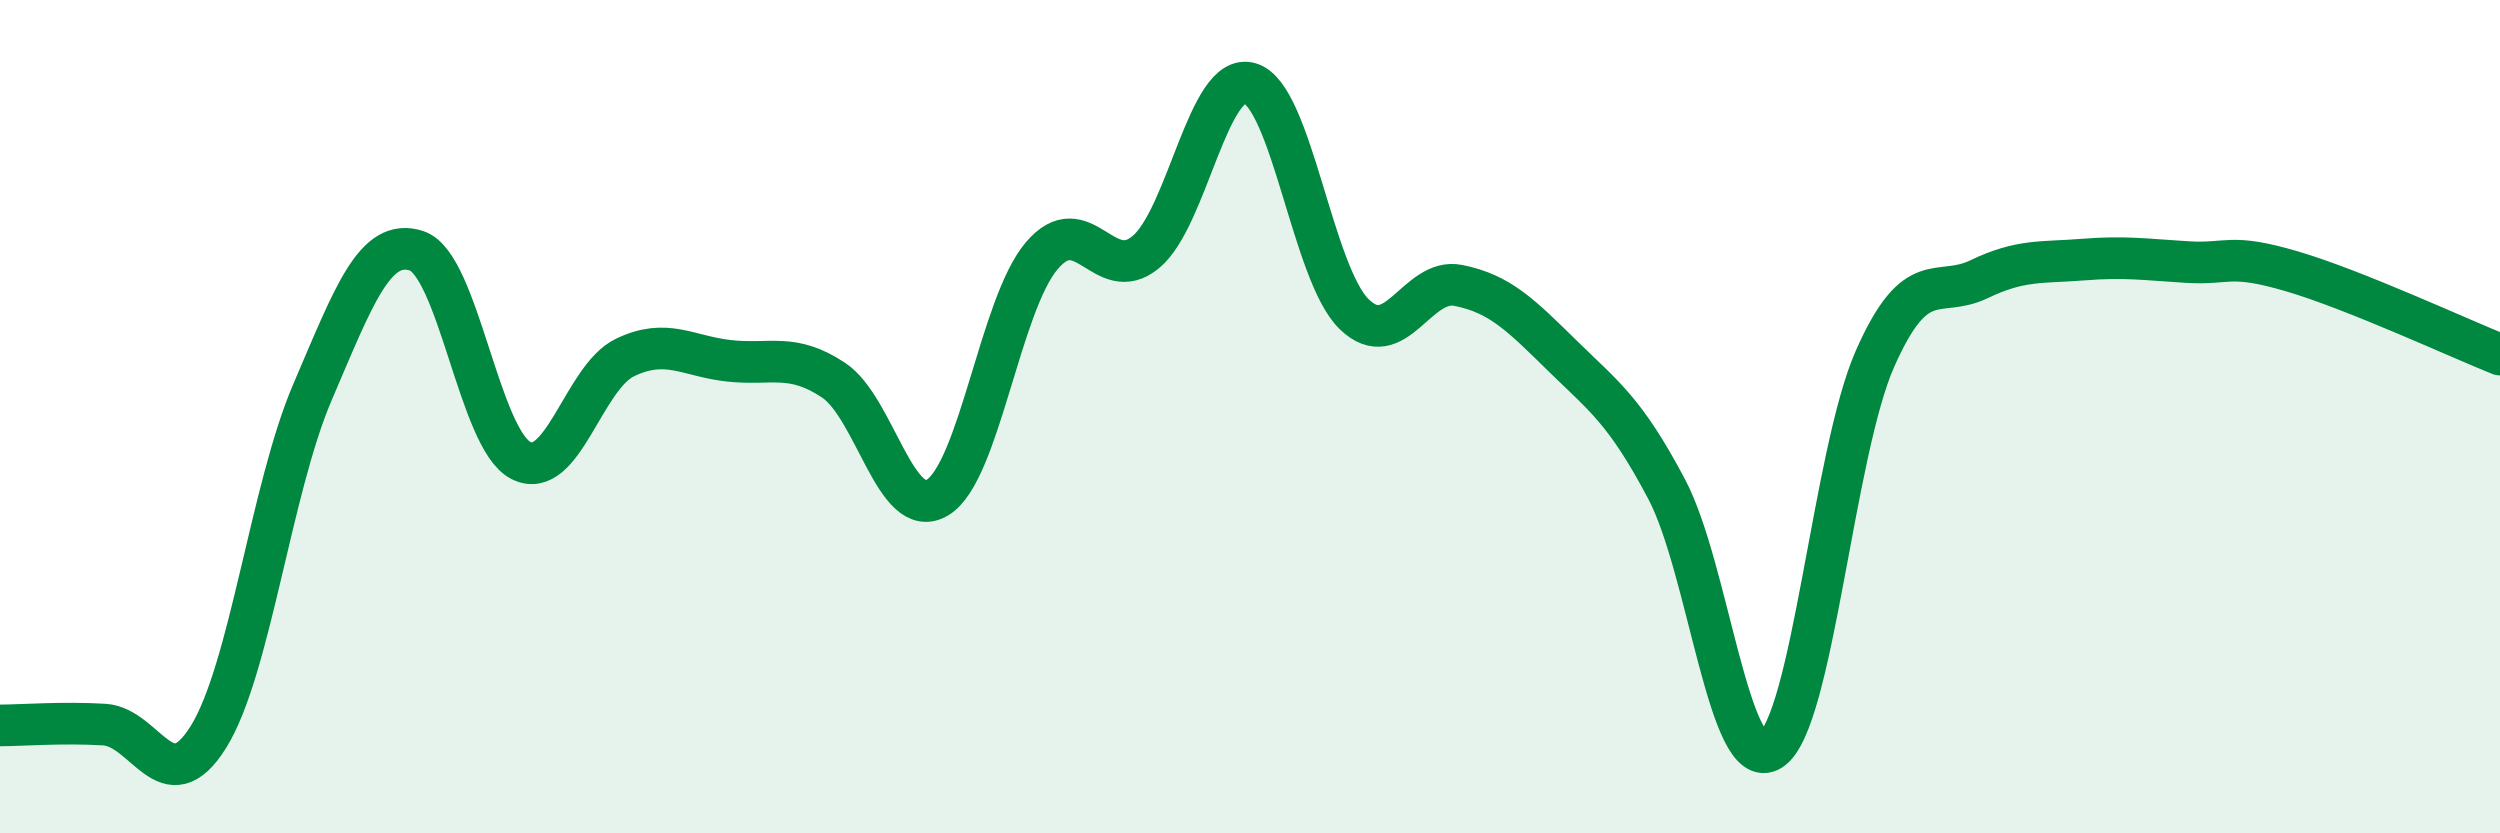
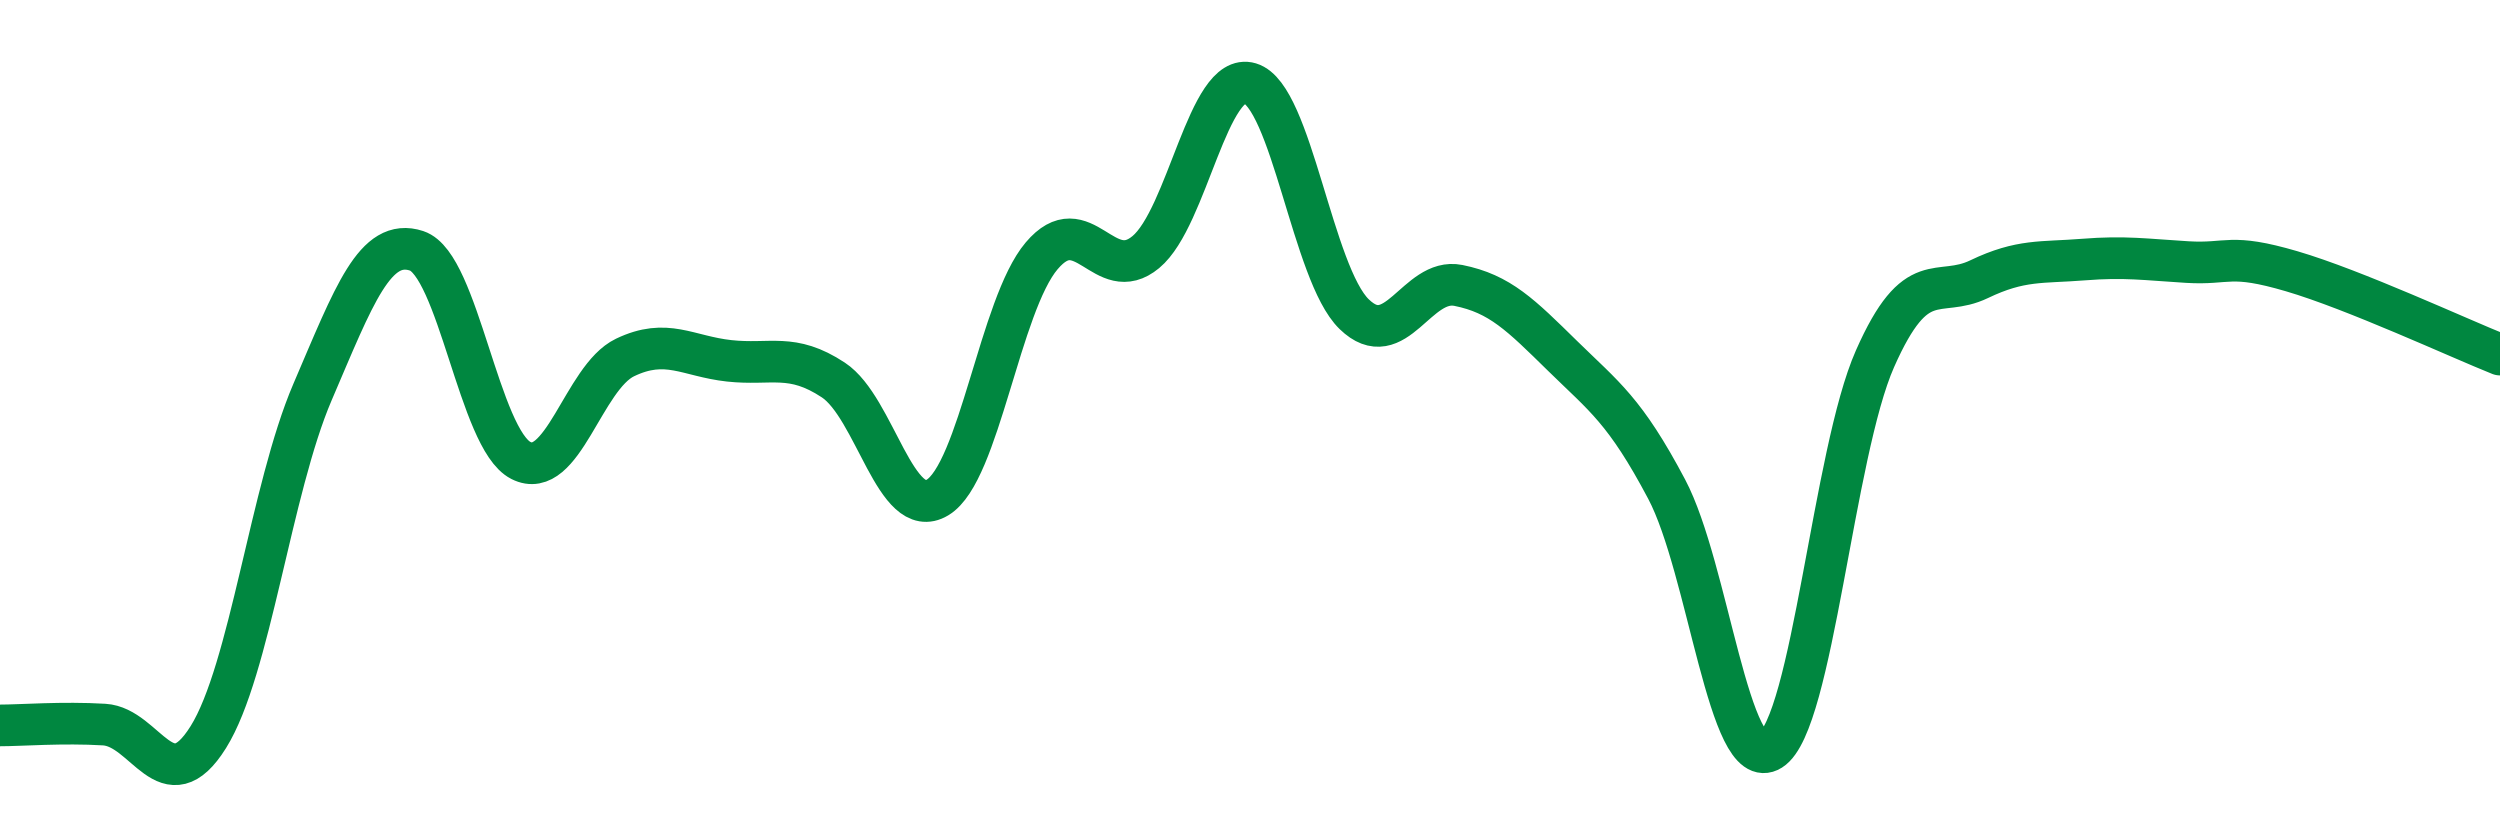
<svg xmlns="http://www.w3.org/2000/svg" width="60" height="20" viewBox="0 0 60 20">
-   <path d="M 0,17.41 C 0.5,17.41 1.5,17.33 2.5,17.39 C 3.5,17.45 4,19.29 5,17.69 C 6,16.09 6.5,11.74 7.5,9.41 C 8.5,7.08 9,5.69 10,6.02 C 11,6.35 11.5,10.54 12.5,11.05 C 13.5,11.56 14,9.06 15,8.58 C 16,8.1 16.5,8.55 17.5,8.66 C 18.5,8.77 19,8.46 20,9.12 C 21,9.78 21.5,12.54 22.5,11.94 C 23.5,11.34 24,7.32 25,6.14 C 26,4.96 26.5,6.88 27.5,6.05 C 28.5,5.22 29,1.7 30,2 C 31,2.3 31.5,6.57 32.5,7.54 C 33.5,8.51 34,6.65 35,6.85 C 36,7.05 36.5,7.56 37.5,8.54 C 38.5,9.52 39,9.85 40,11.74 C 41,13.63 41.5,18.63 42.5,18 C 43.5,17.37 44,10.87 45,8.61 C 46,6.35 46.5,7.18 47.5,6.7 C 48.5,6.22 49,6.31 50,6.23 C 51,6.15 51.5,6.23 52.5,6.29 C 53.5,6.35 53.5,6.07 55,6.51 C 56.5,6.95 59,8.11 60,8.51L60 20L0 20Z" fill="#008740" opacity="0.1" stroke-linecap="round" stroke-linejoin="round" />
  <path d="M 0,17.41 C 0.5,17.41 1.5,17.33 2.5,17.39 C 3.5,17.45 4,19.29 5,17.69 C 6,16.09 6.5,11.74 7.5,9.41 C 8.5,7.08 9,5.69 10,6.02 C 11,6.35 11.5,10.54 12.5,11.05 C 13.5,11.56 14,9.06 15,8.58 C 16,8.1 16.5,8.55 17.5,8.66 C 18.5,8.77 19,8.46 20,9.12 C 21,9.78 21.5,12.54 22.5,11.94 C 23.5,11.34 24,7.32 25,6.14 C 26,4.96 26.5,6.88 27.5,6.05 C 28.5,5.22 29,1.7 30,2 C 31,2.3 31.5,6.57 32.5,7.54 C 33.5,8.51 34,6.65 35,6.85 C 36,7.05 36.5,7.56 37.5,8.54 C 38.5,9.52 39,9.85 40,11.74 C 41,13.63 41.5,18.63 42.5,18 C 43.5,17.37 44,10.87 45,8.61 C 46,6.35 46.5,7.18 47.5,6.7 C 48.5,6.22 49,6.31 50,6.23 C 51,6.15 51.5,6.23 52.5,6.29 C 53.5,6.35 53.5,6.07 55,6.51 C 56.5,6.95 59,8.11 60,8.51" stroke="#008740" stroke-width="1" fill="none" stroke-linecap="round" stroke-linejoin="round" />
</svg>